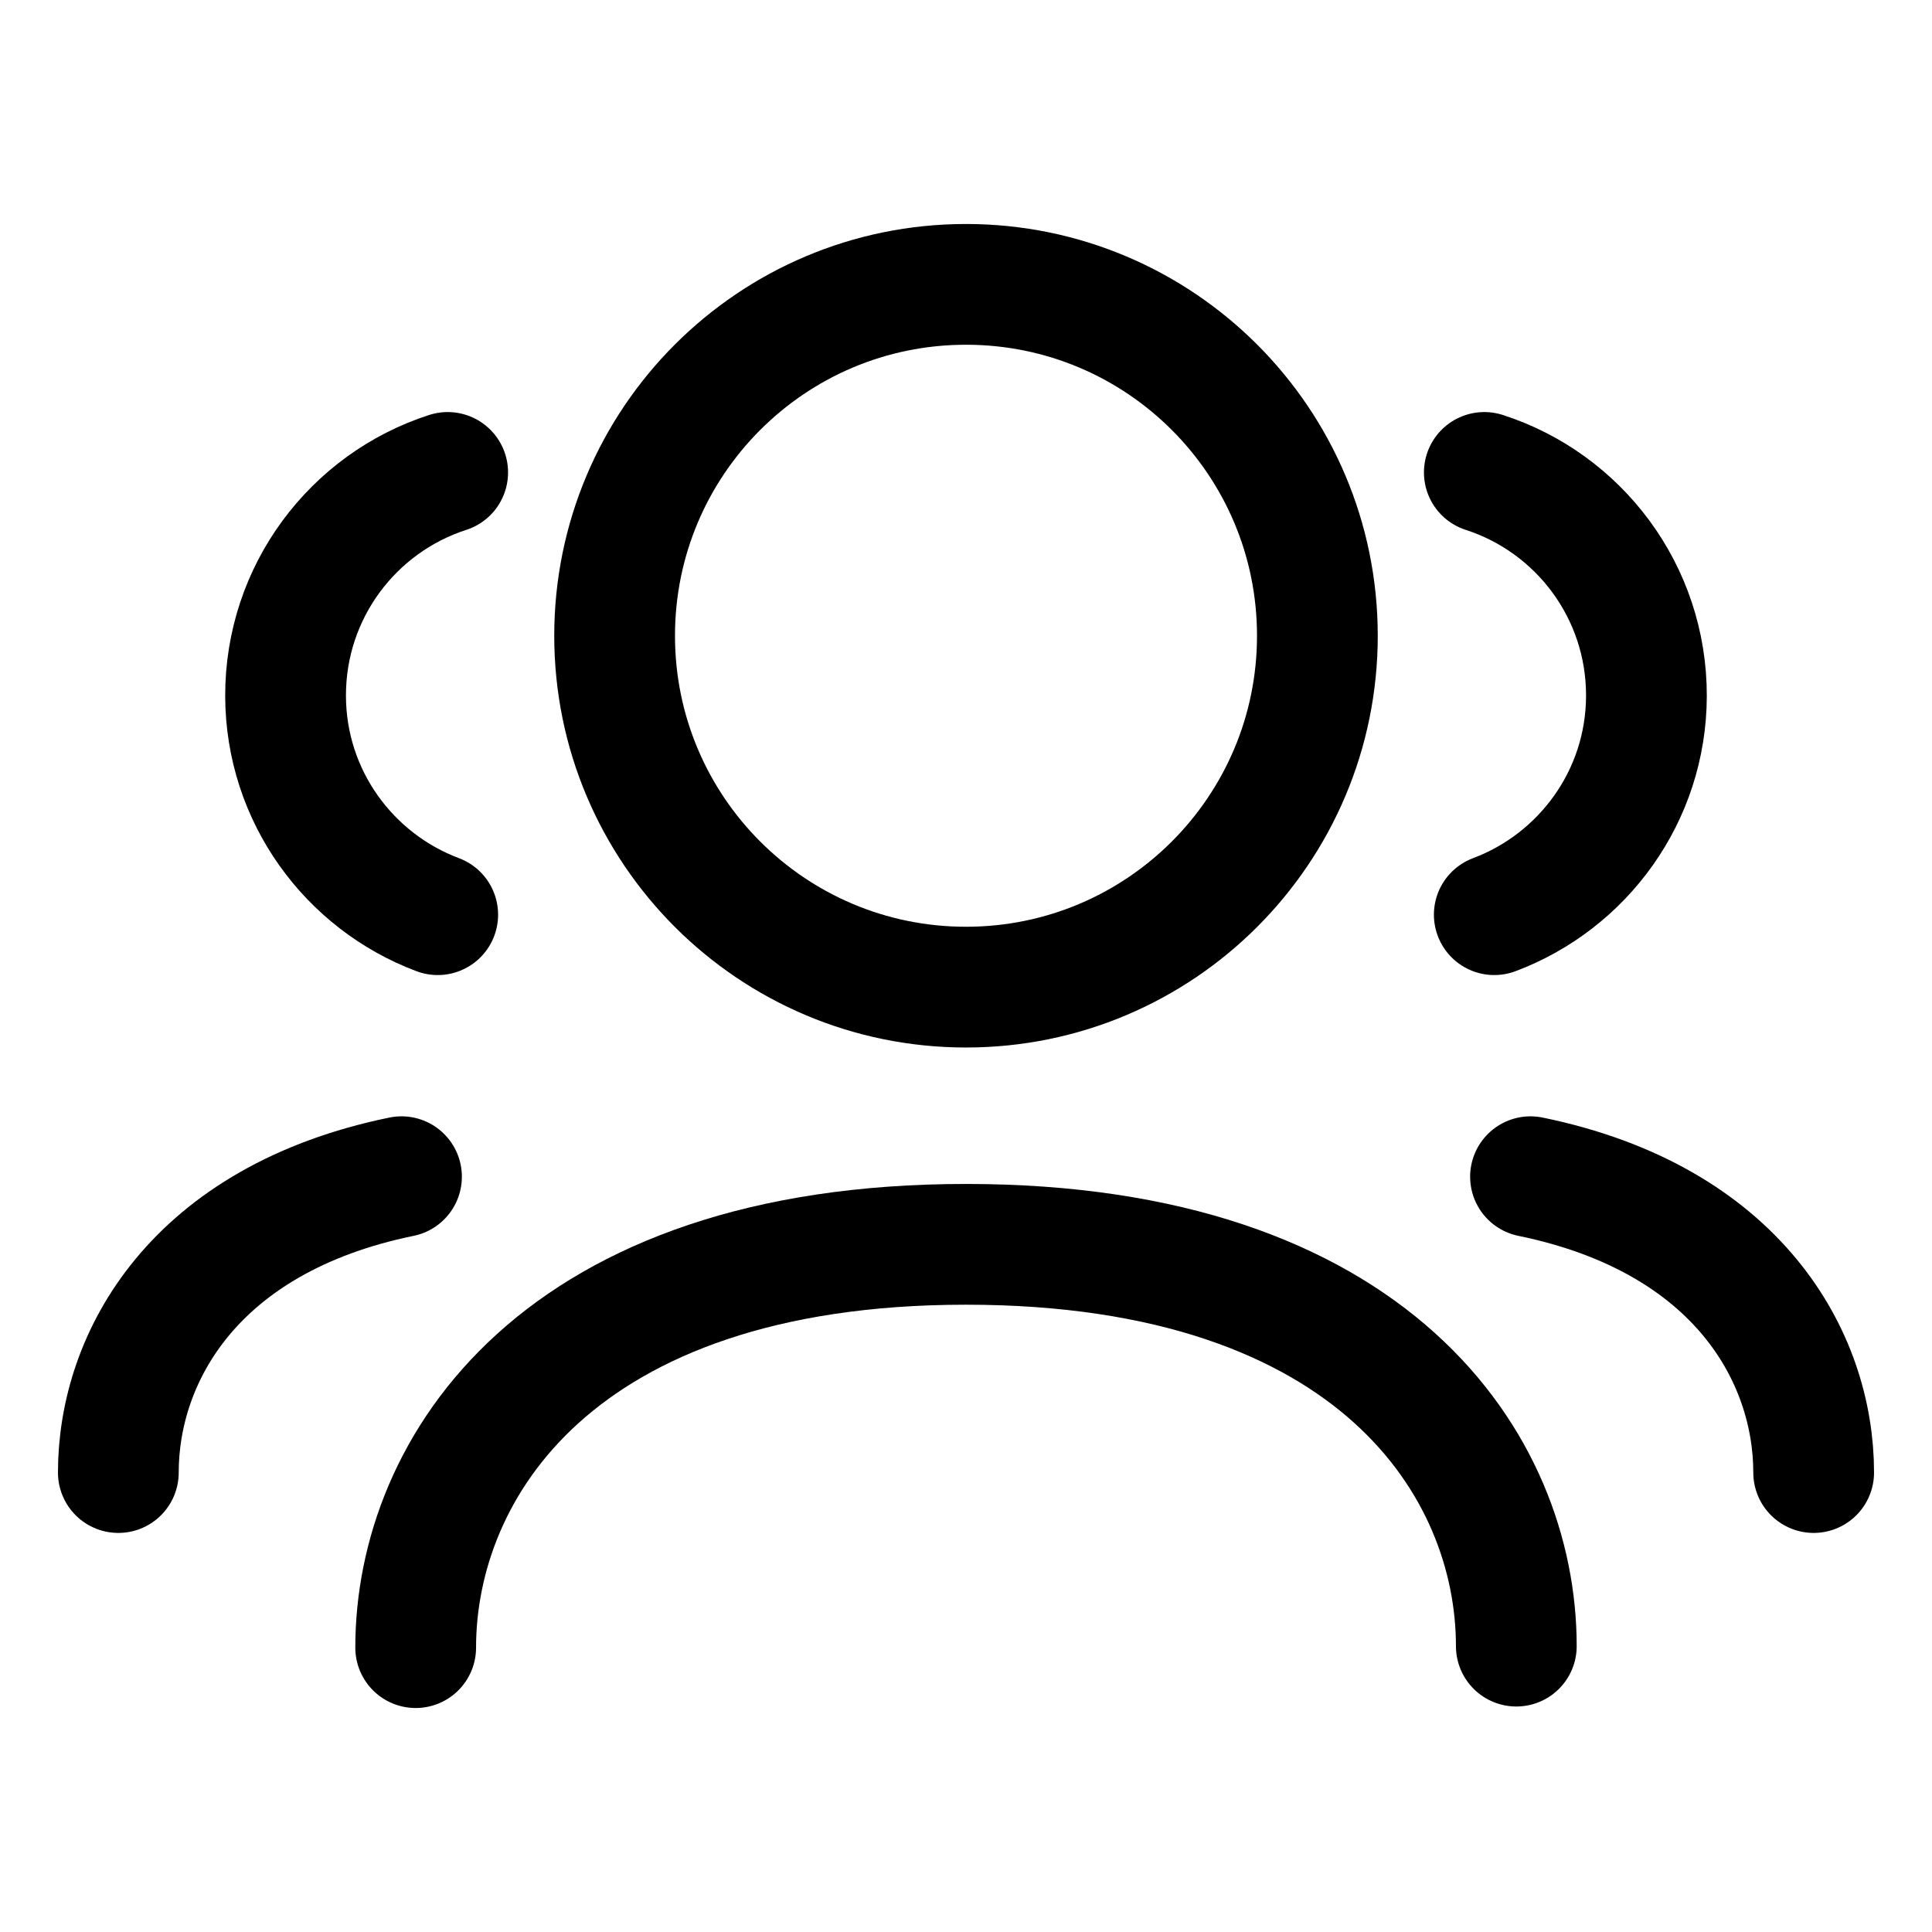
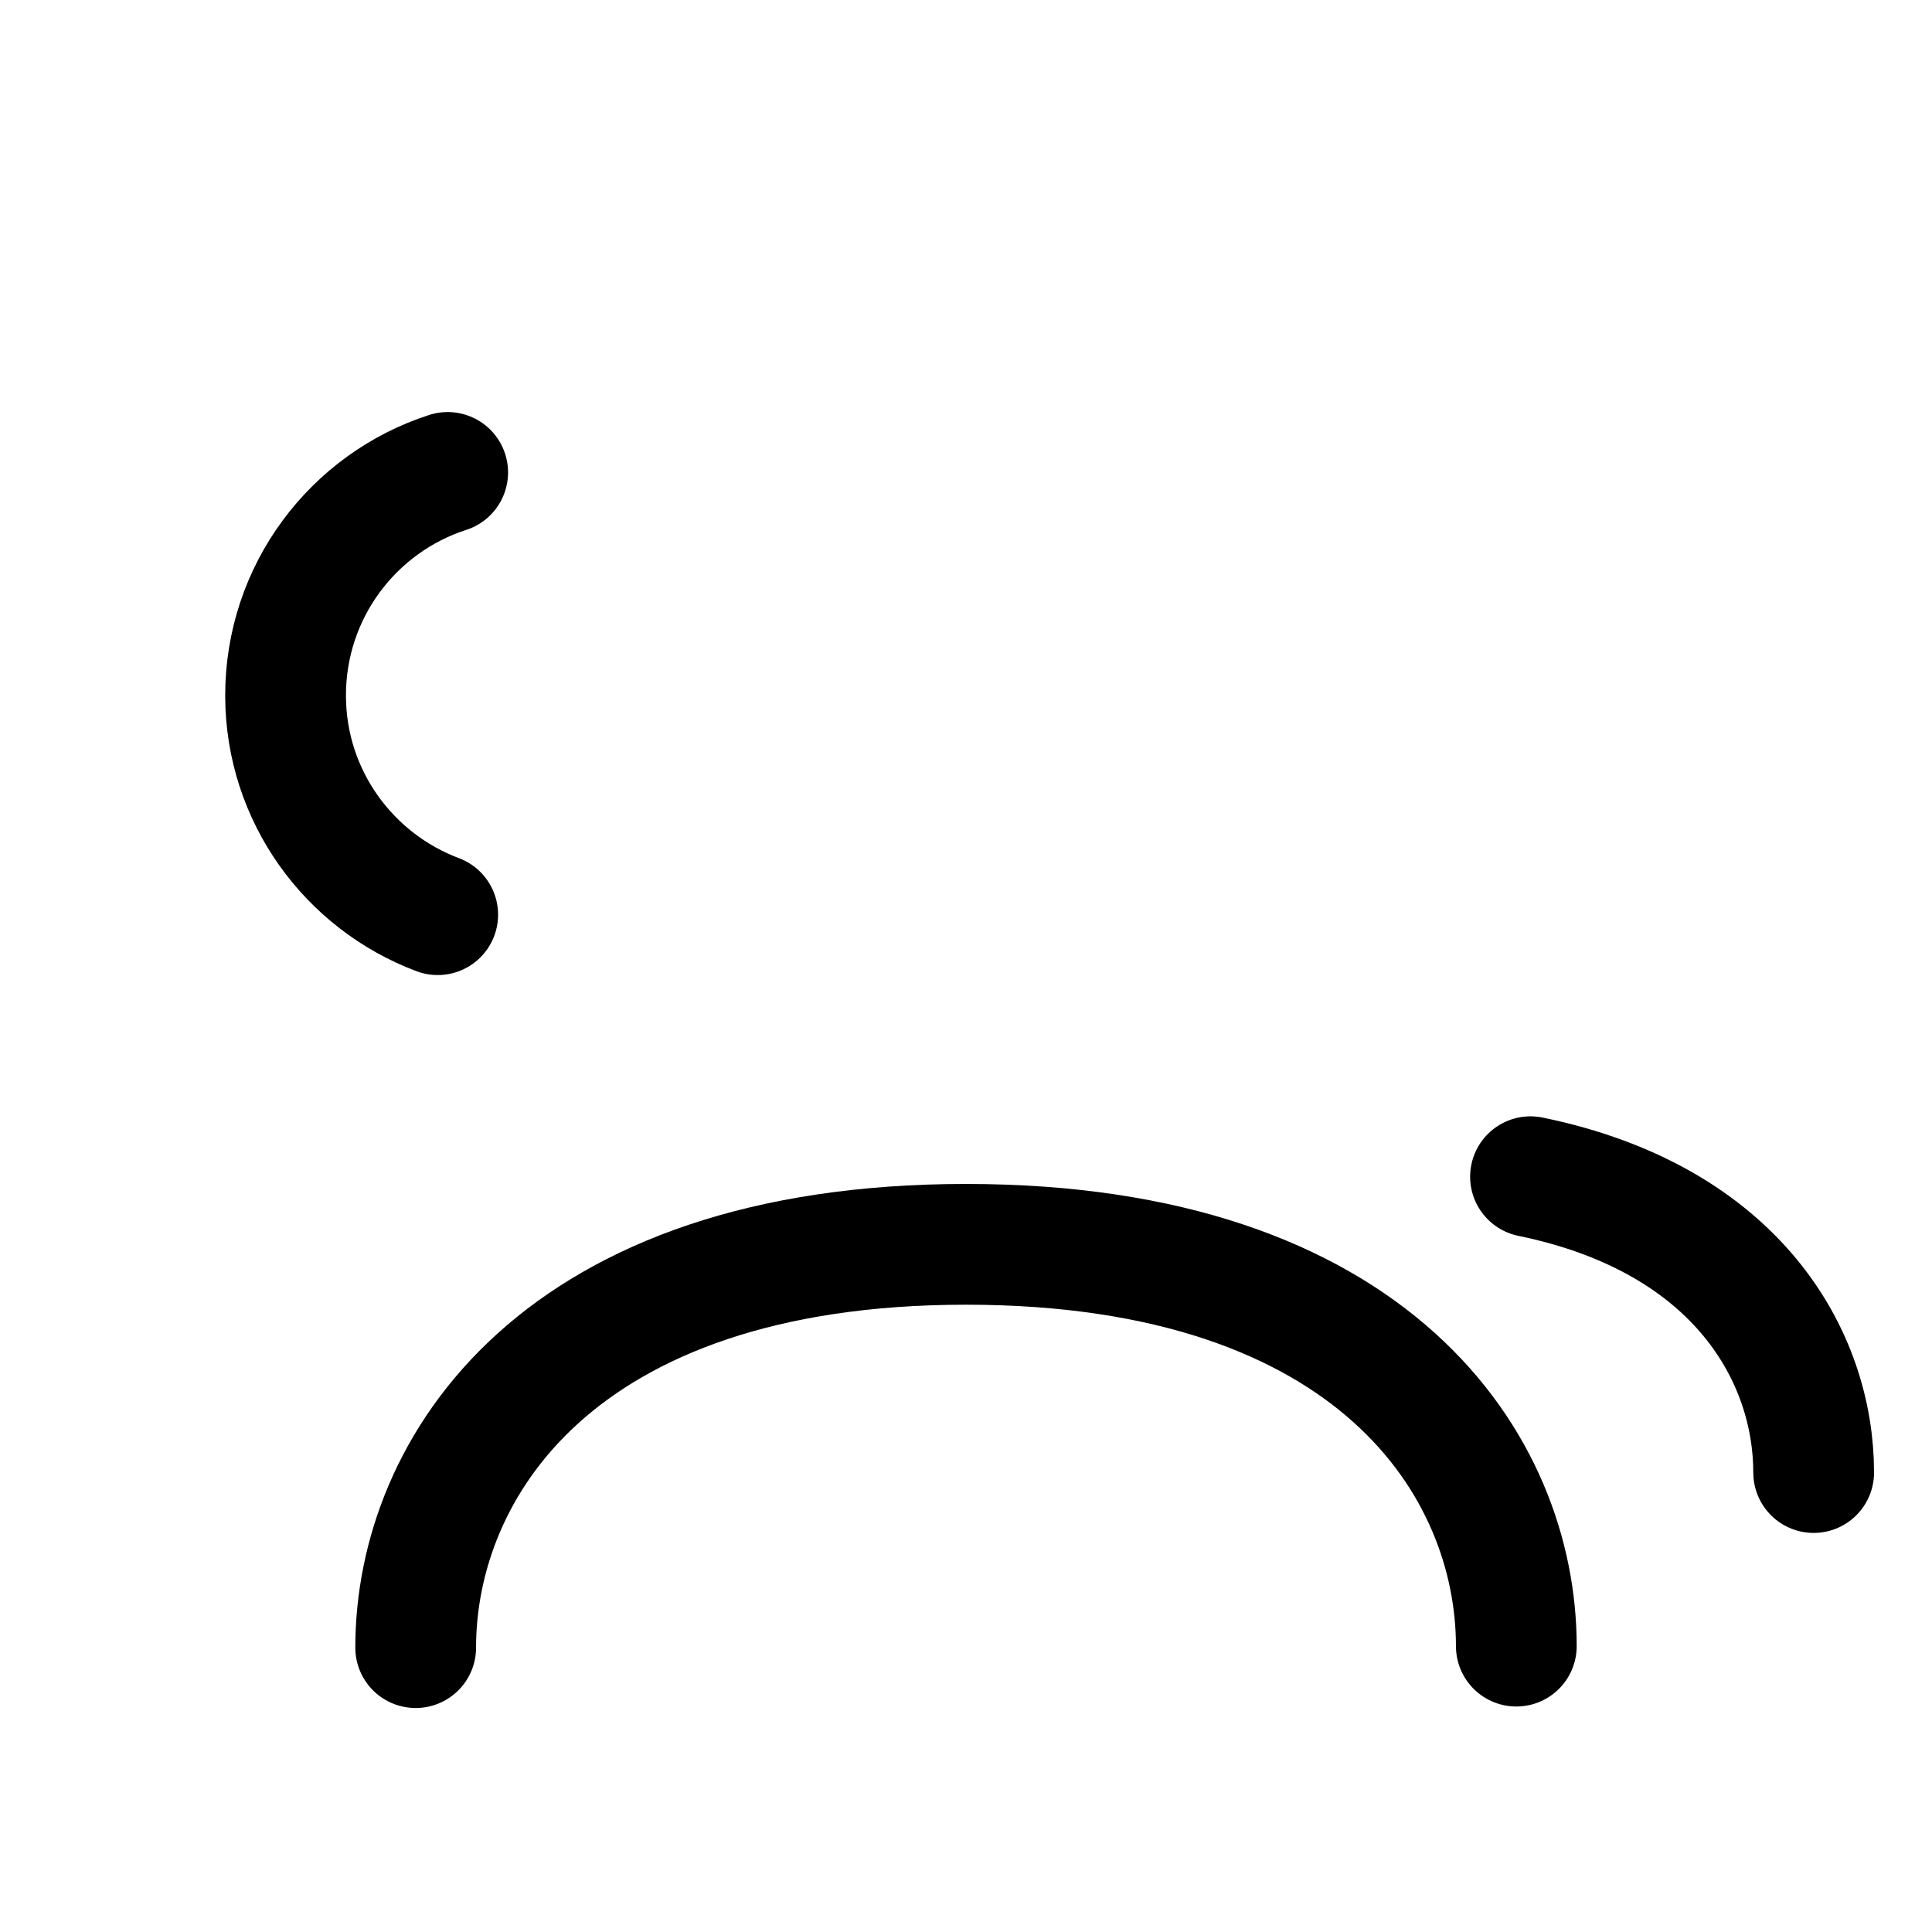
<svg xmlns="http://www.w3.org/2000/svg" id="VAL_D_ADOUR" data-name="VAL D&amp;apos;ADOUR" viewBox="0 0 64 64">
  <defs>
    <style>
      .cls-1 {
        fill: none;
        stroke: #000;
        stroke-linecap: round;
        stroke-linejoin: round;
        stroke-width: 4px;
      }
    </style>
  </defs>
  <path class="cls-1" d="m50.7,38.98c6.87,1.41,9.38,5.98,9.38,9.8" />
-   <path class="cls-1" d="m49.17,15.65c3.13,1.01,5.38,3.95,5.37,7.41-.01,3.32-2.11,6.14-5.04,7.24" />
  <path class="cls-1" d="m13.77,54.58c0-5.95,4.7-13.36,18.23-13.36s18.23,7.35,18.23,13.31" />
-   <path class="cls-1" d="m43.64,21.06c0,6.43-5.21,11.64-11.64,11.64s-11.64-5.21-11.64-11.64,5.21-11.64,11.64-11.64,11.64,5.21,11.64,11.64Z" />
-   <path class="cls-1" d="m13.3,38.98c-6.87,1.41-9.38,5.98-9.38,9.8" />
  <path class="cls-1" d="m14.83,15.65c-3.13,1.01-5.38,3.95-5.37,7.41.01,3.32,2.11,6.14,5.04,7.24" />
</svg>